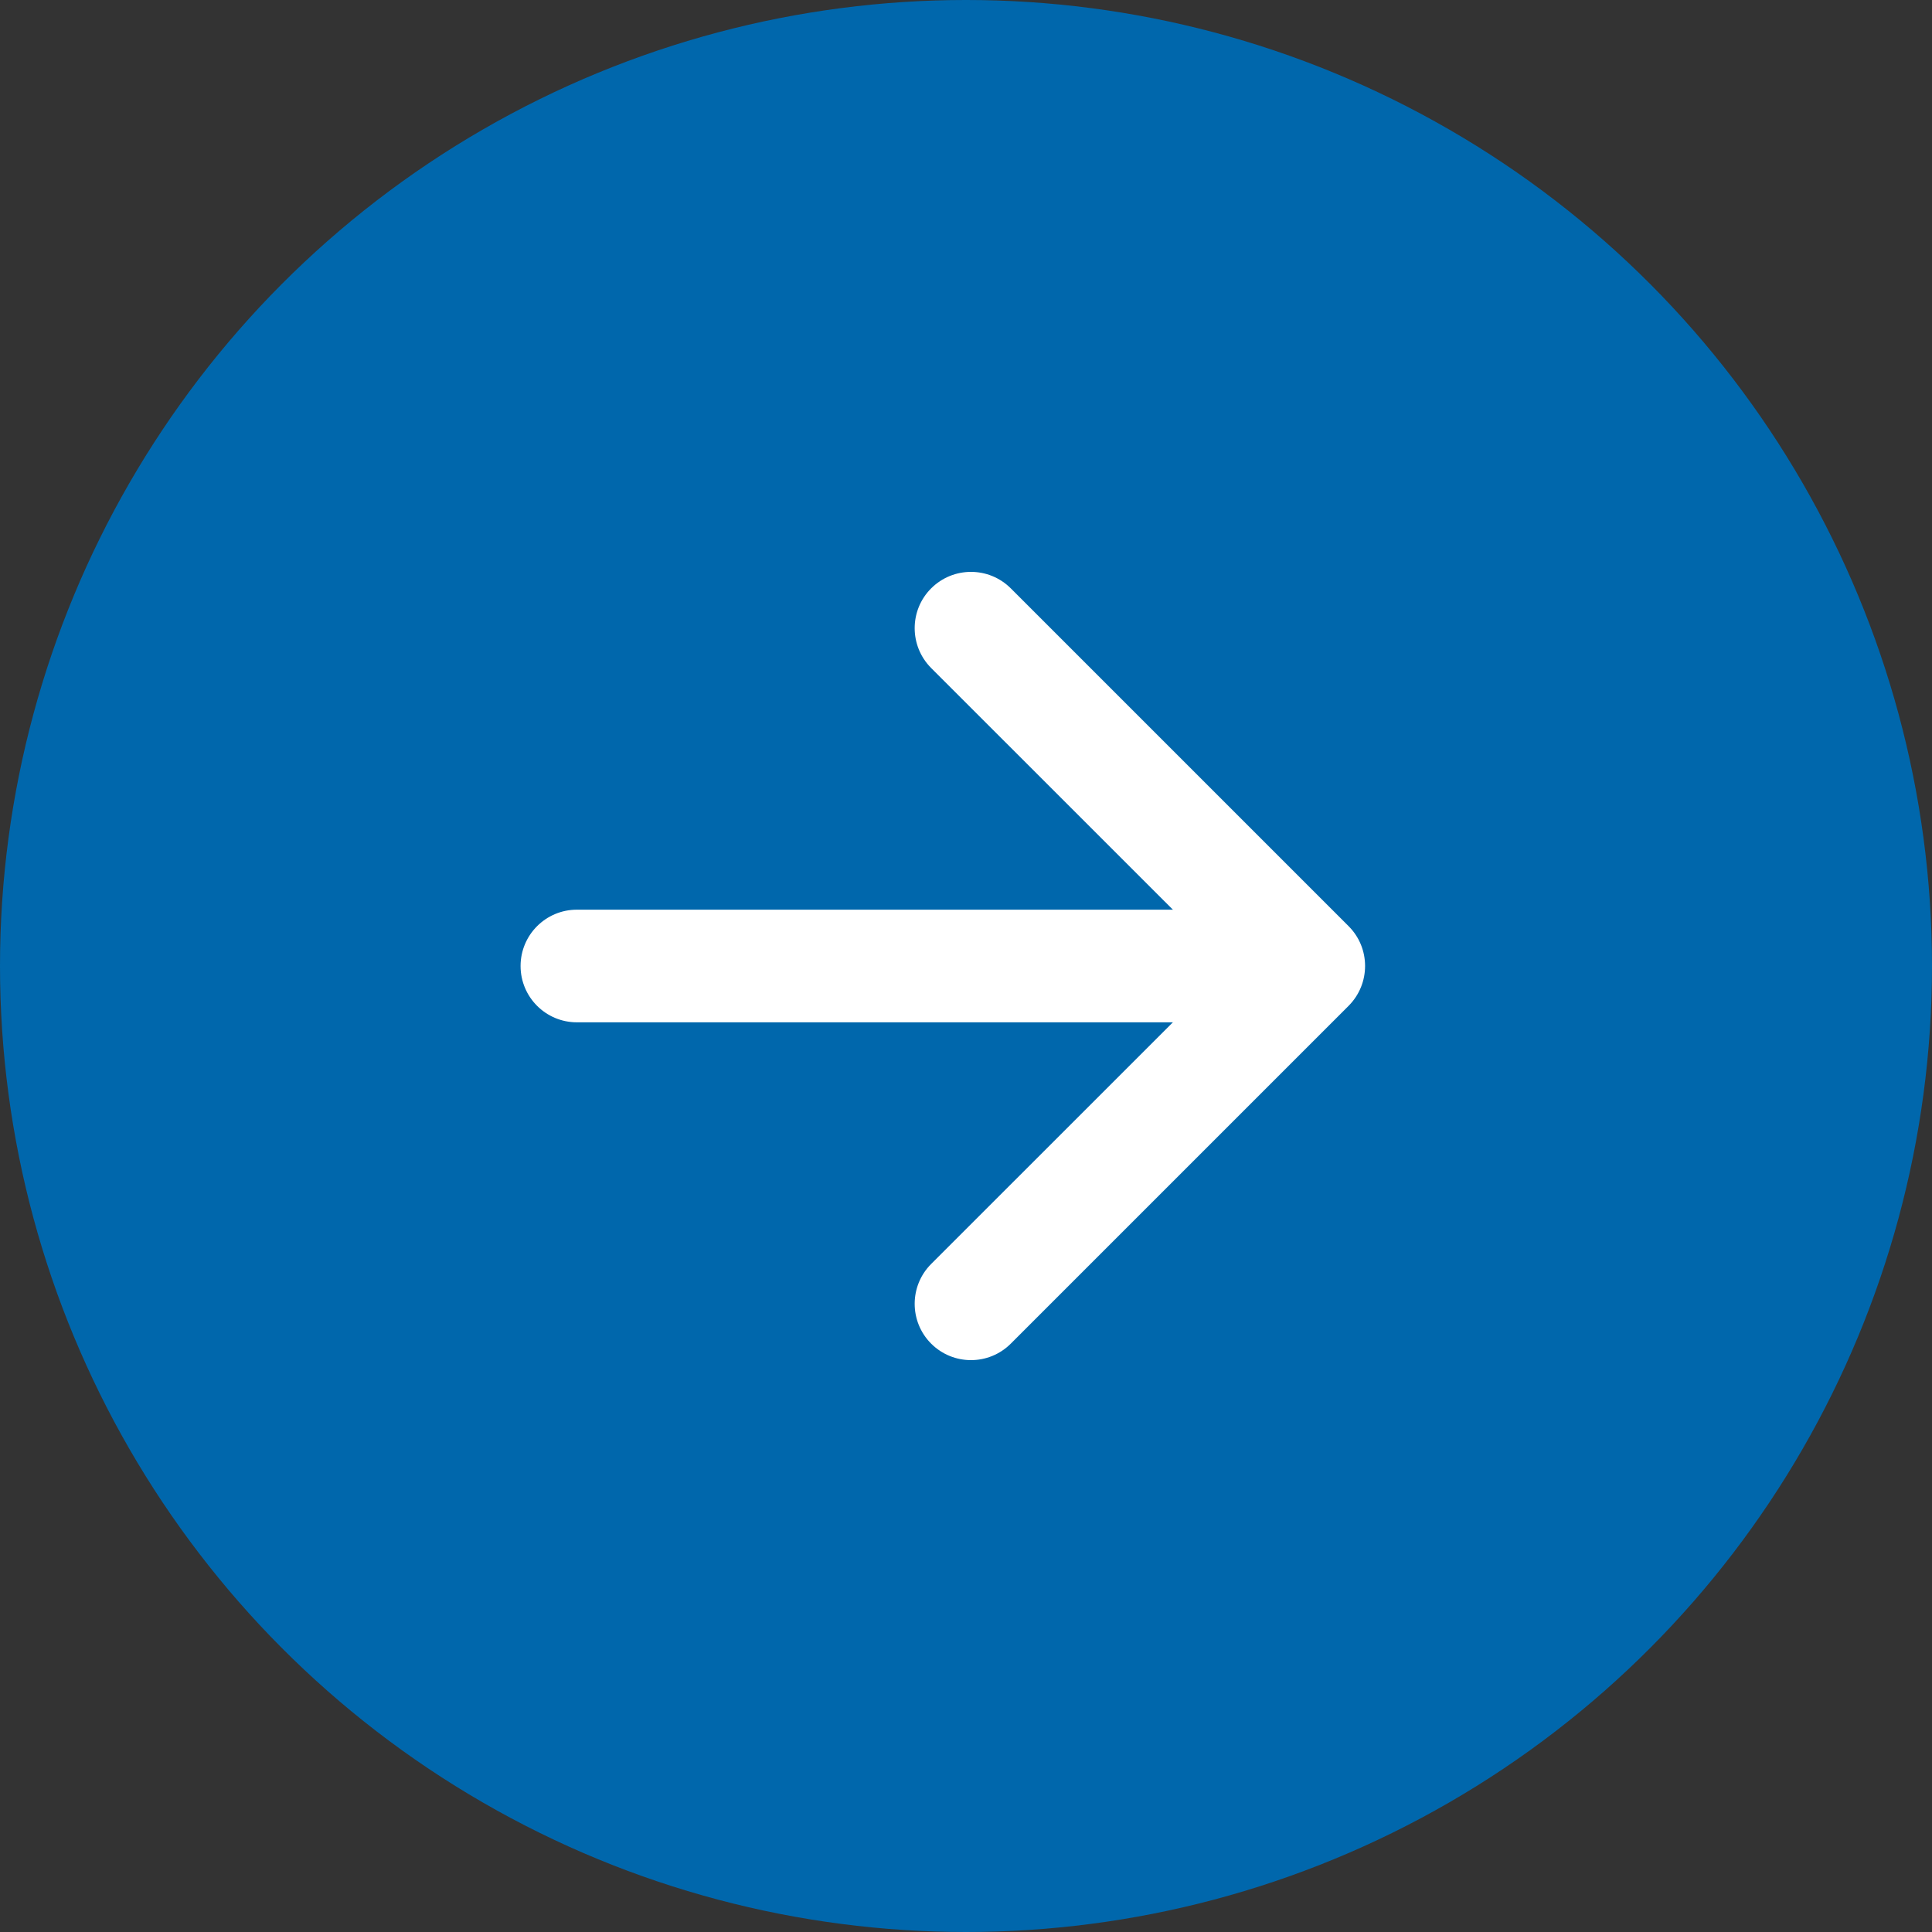
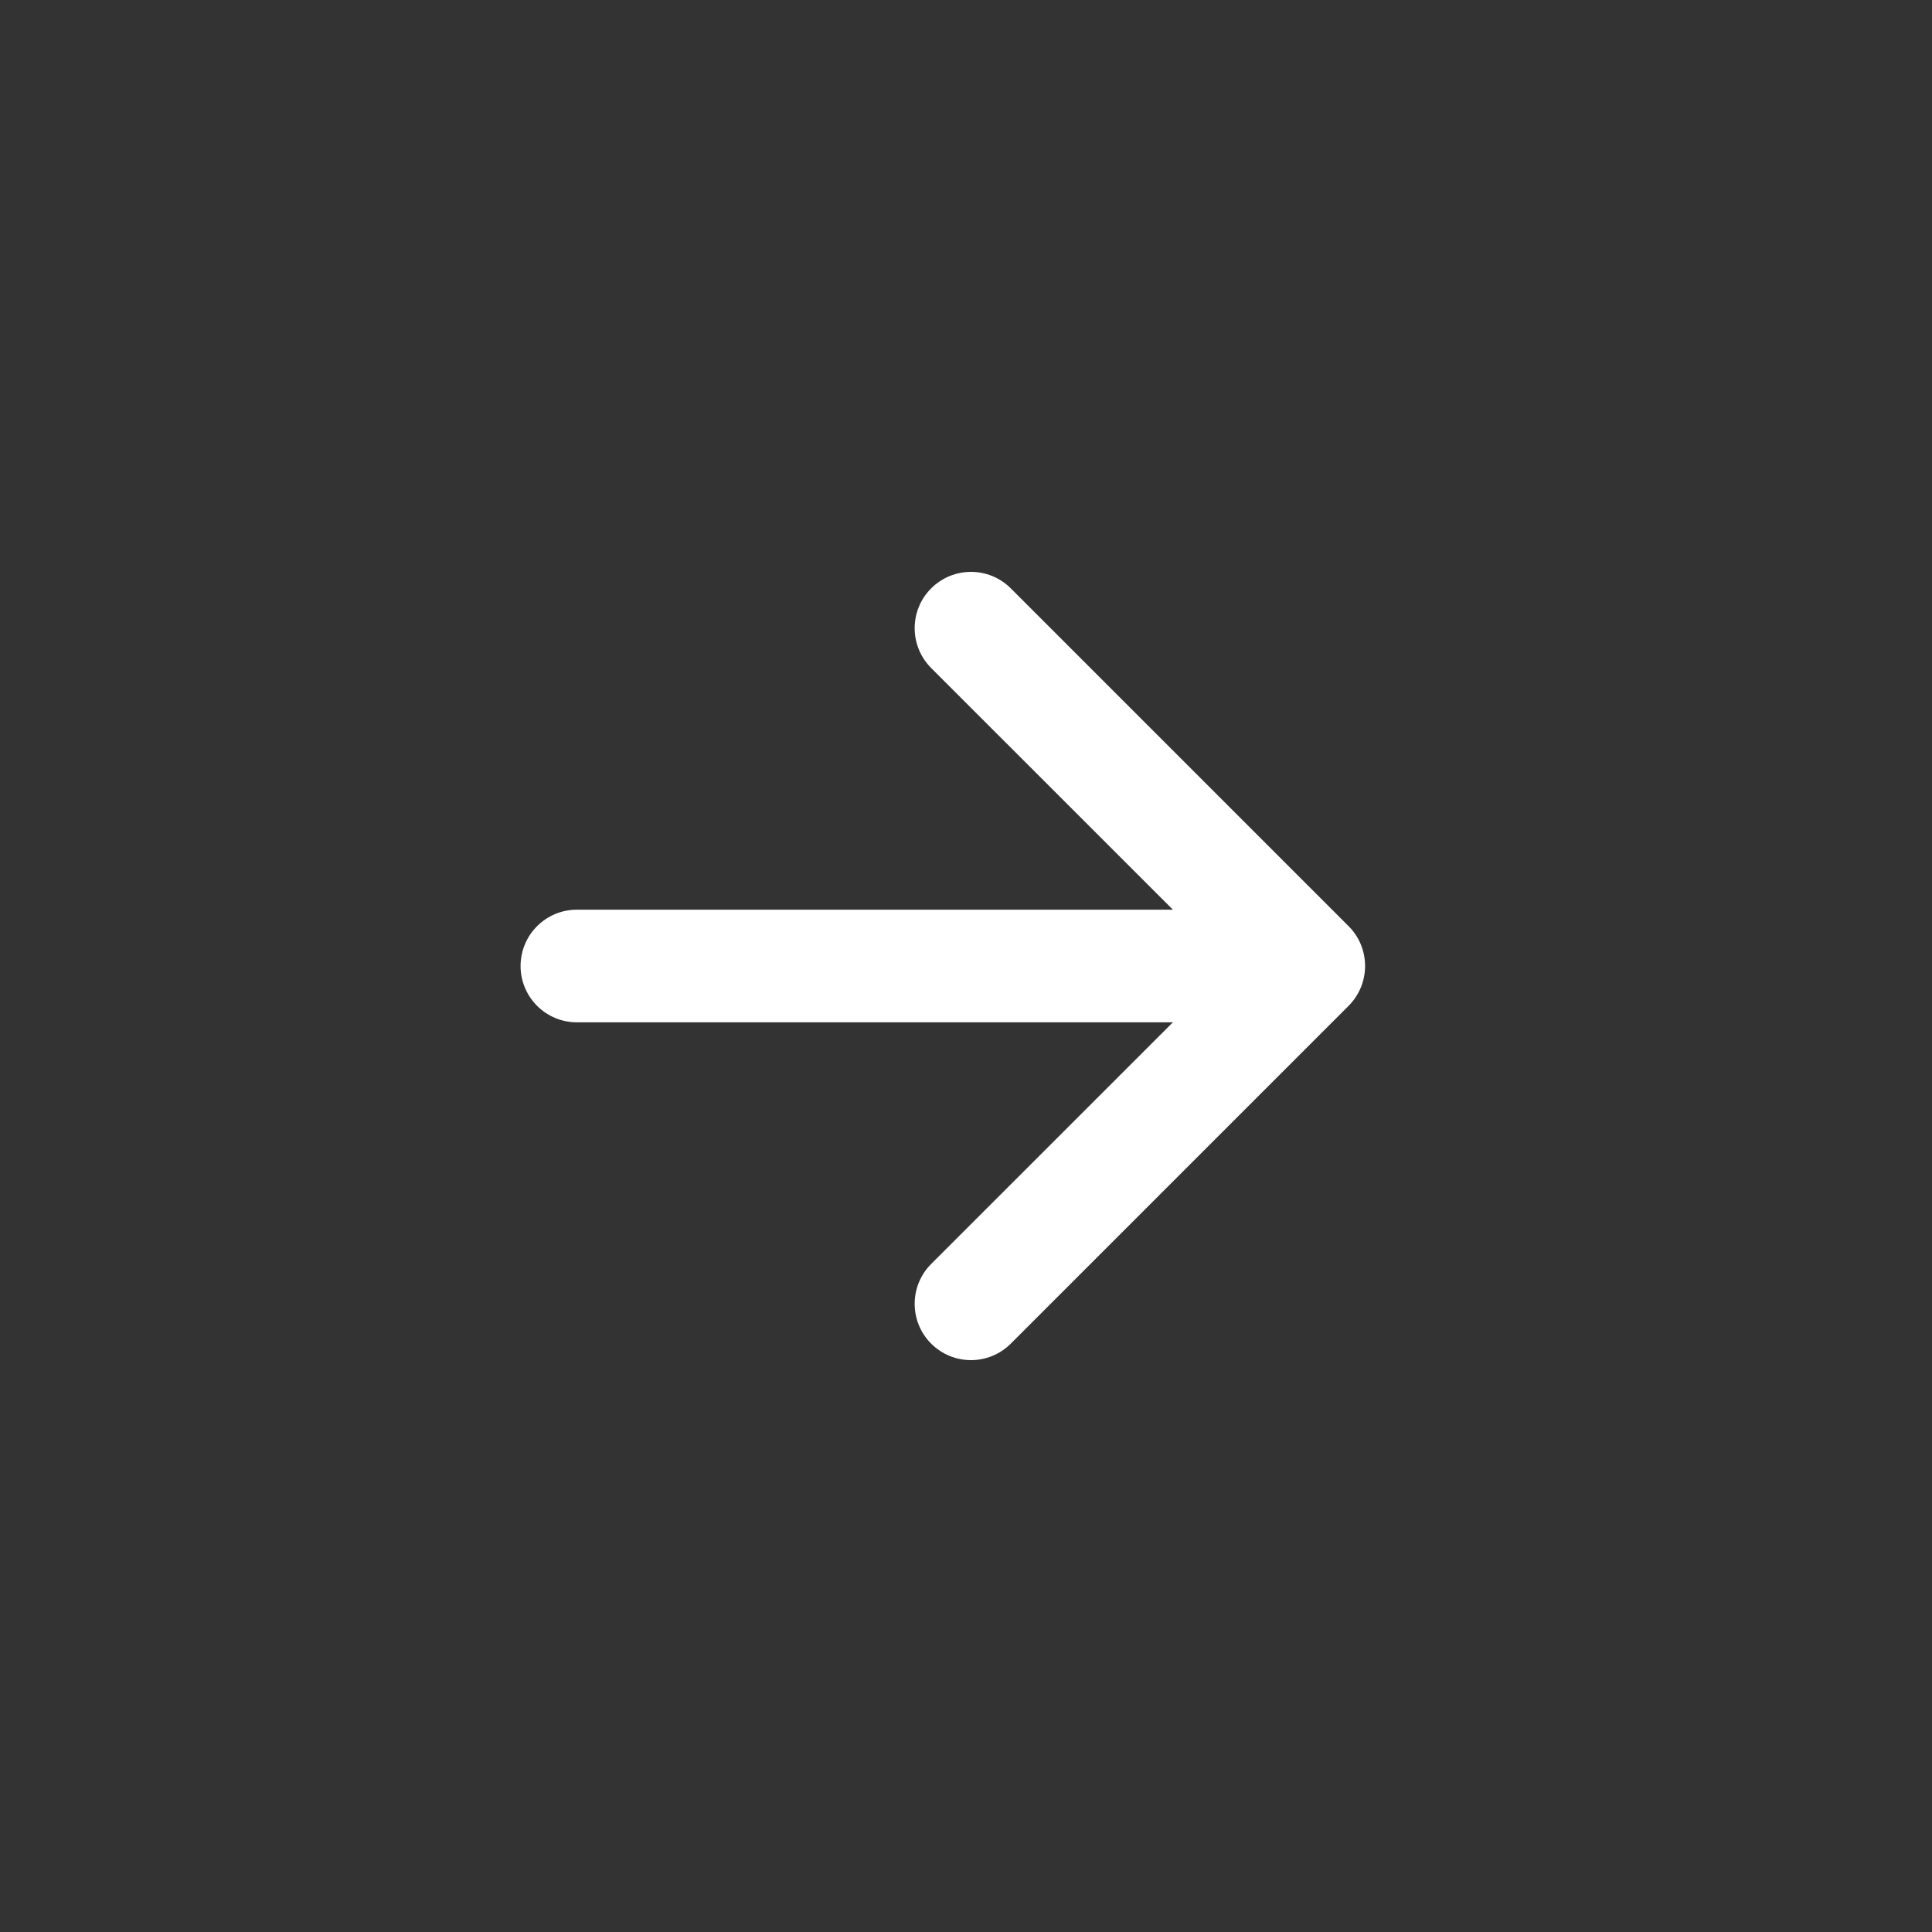
<svg xmlns="http://www.w3.org/2000/svg" width="20" height="20" viewBox="0 0 20 20" fill="none">
  <rect x="0" y="0" width="20" height="20" fill="#333333" stroke="none" />
-   <circle cx="10" cy="10" r="10" fill="#0067AC" />
  <path fill-rule="evenodd" clip-rule="evenodd" d="M9.639 6.091C9.867 5.863 10.236 5.863 10.464 6.091L13.961 9.588C14.188 9.815 14.188 10.184 13.961 10.412L10.464 13.909C10.236 14.137 9.867 14.137 9.639 13.909C9.412 13.682 9.412 13.312 9.639 13.085L12.725 10L9.639 6.915C9.412 6.687 9.412 6.318 9.639 6.091Z" fill="white" />
  <path fill-rule="evenodd" clip-rule="evenodd" d="M5.389 10C5.389 9.678 5.65 9.417 5.972 9.417H13.063C13.385 9.417 13.646 9.678 13.646 10C13.646 10.322 13.385 10.583 13.063 10.583H5.972C5.65 10.583 5.389 10.322 5.389 10Z" fill="white" />
</svg>